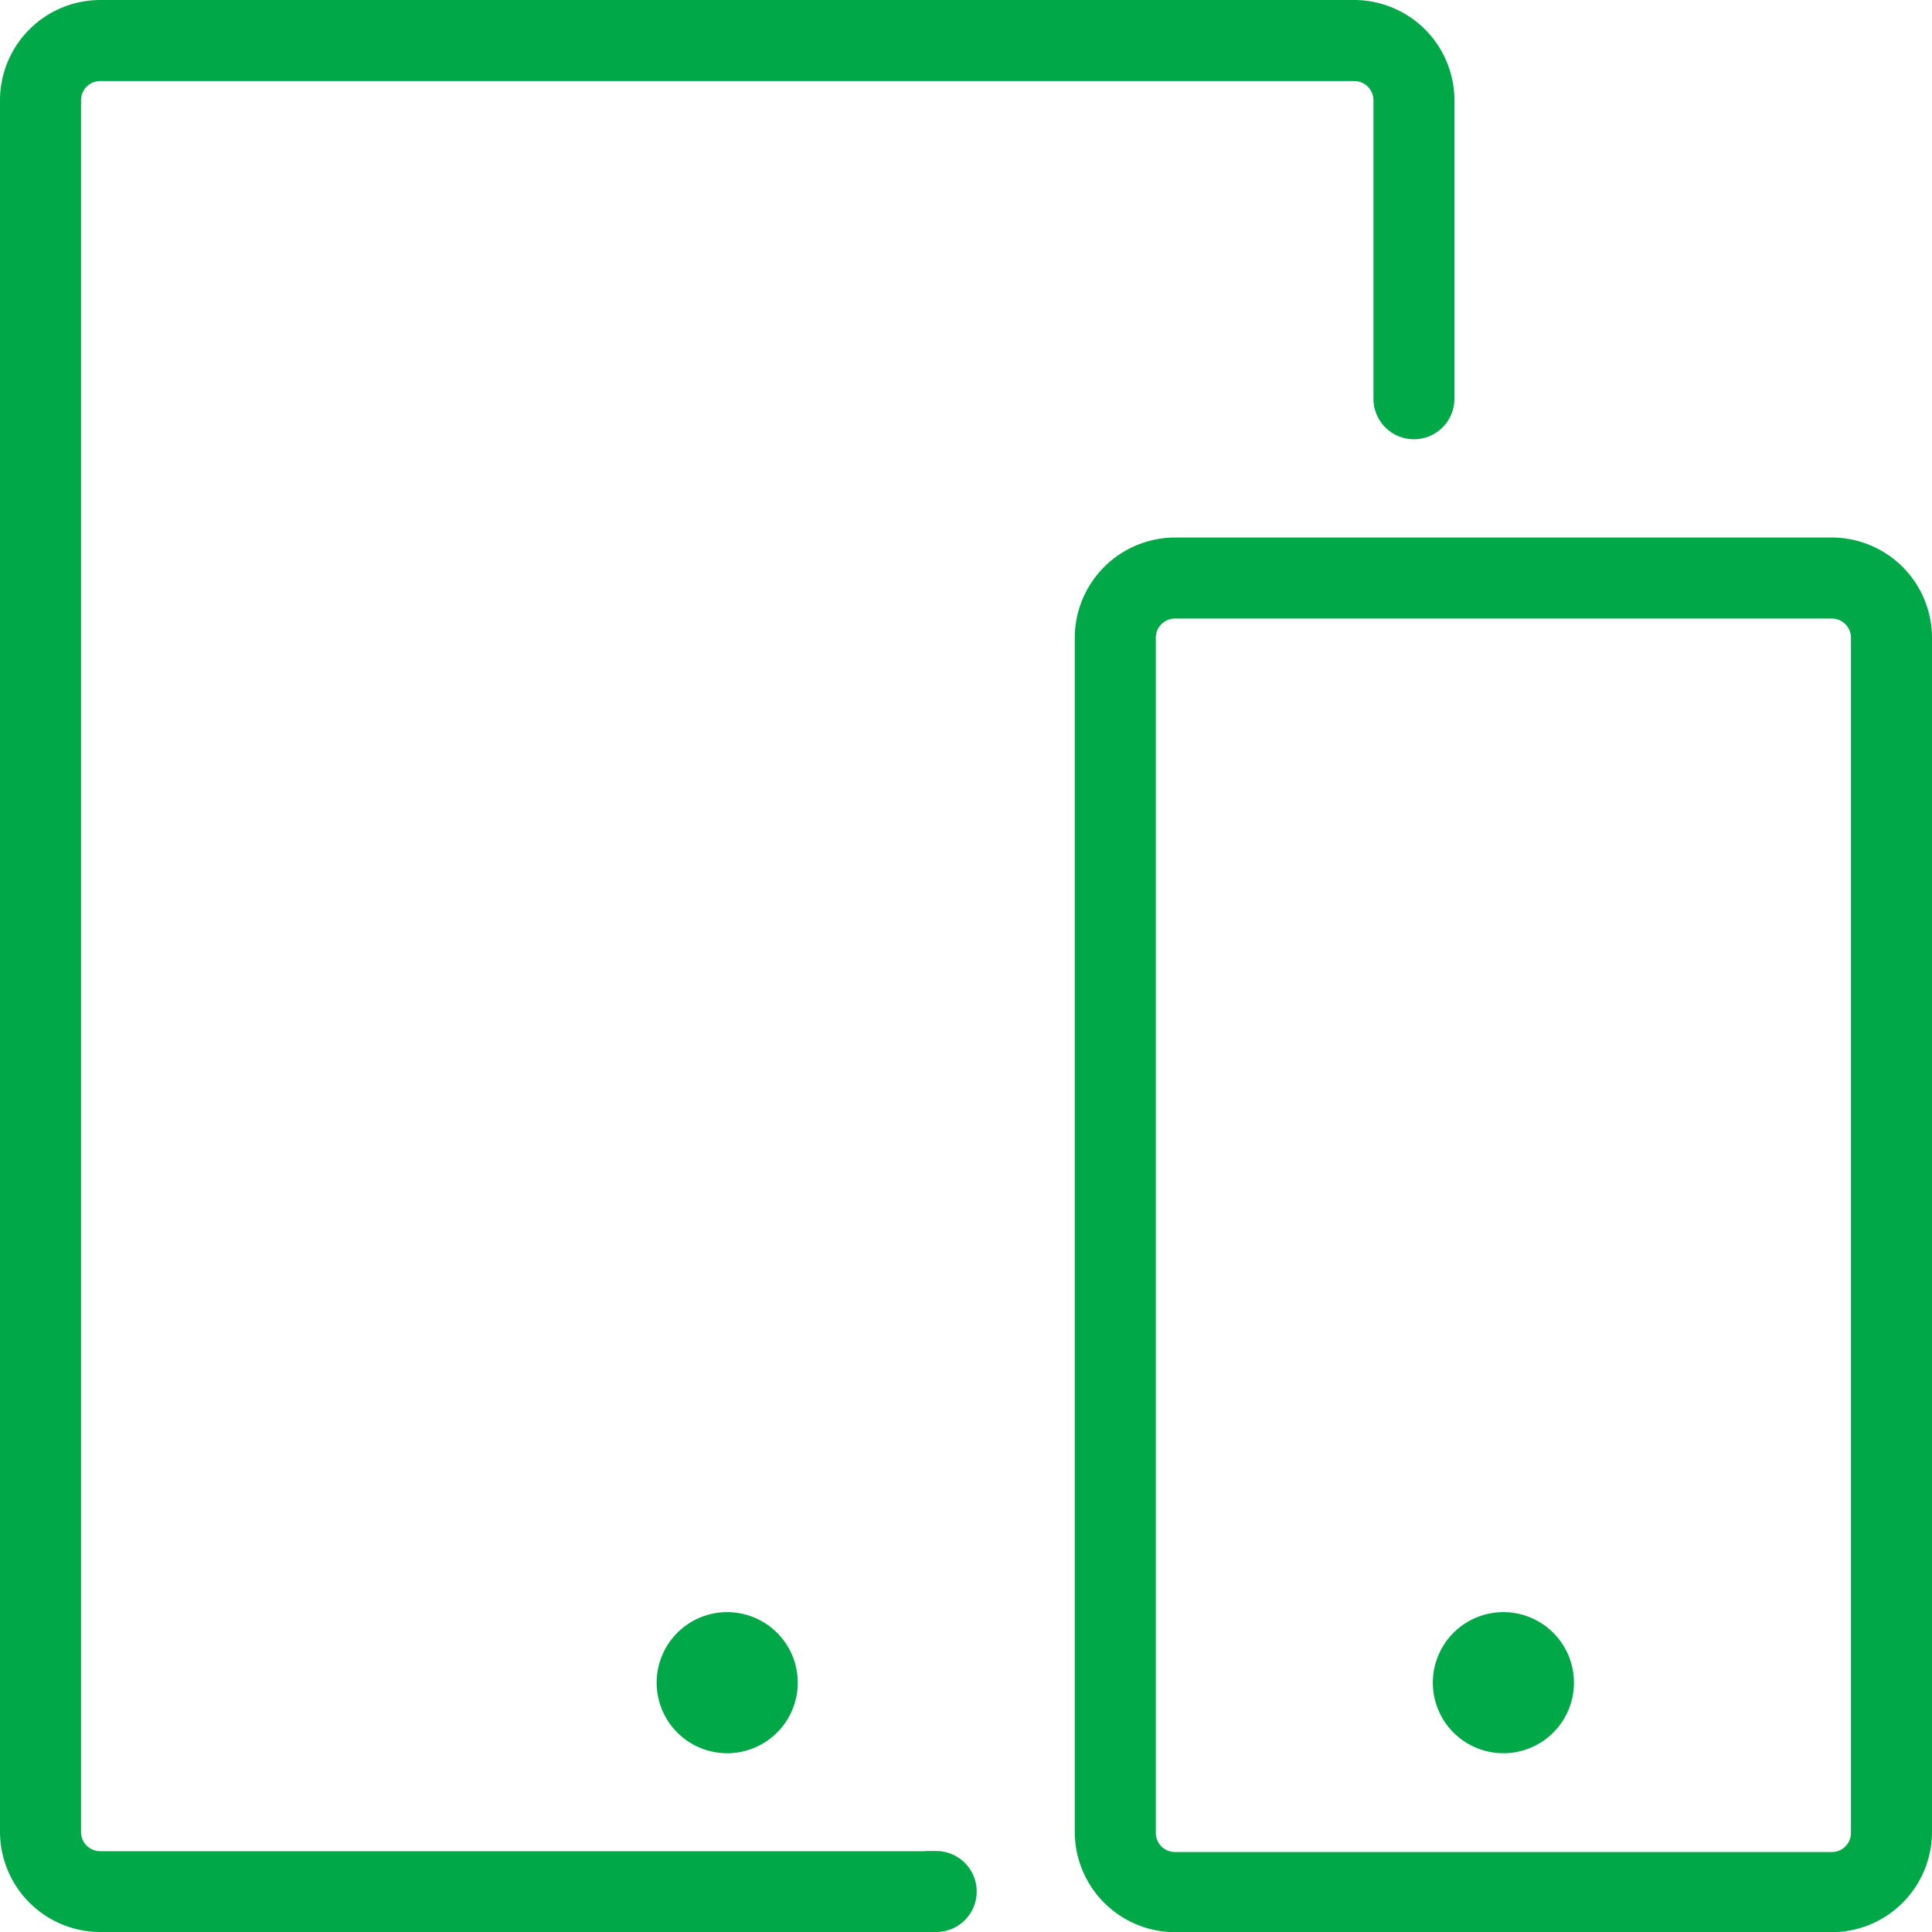
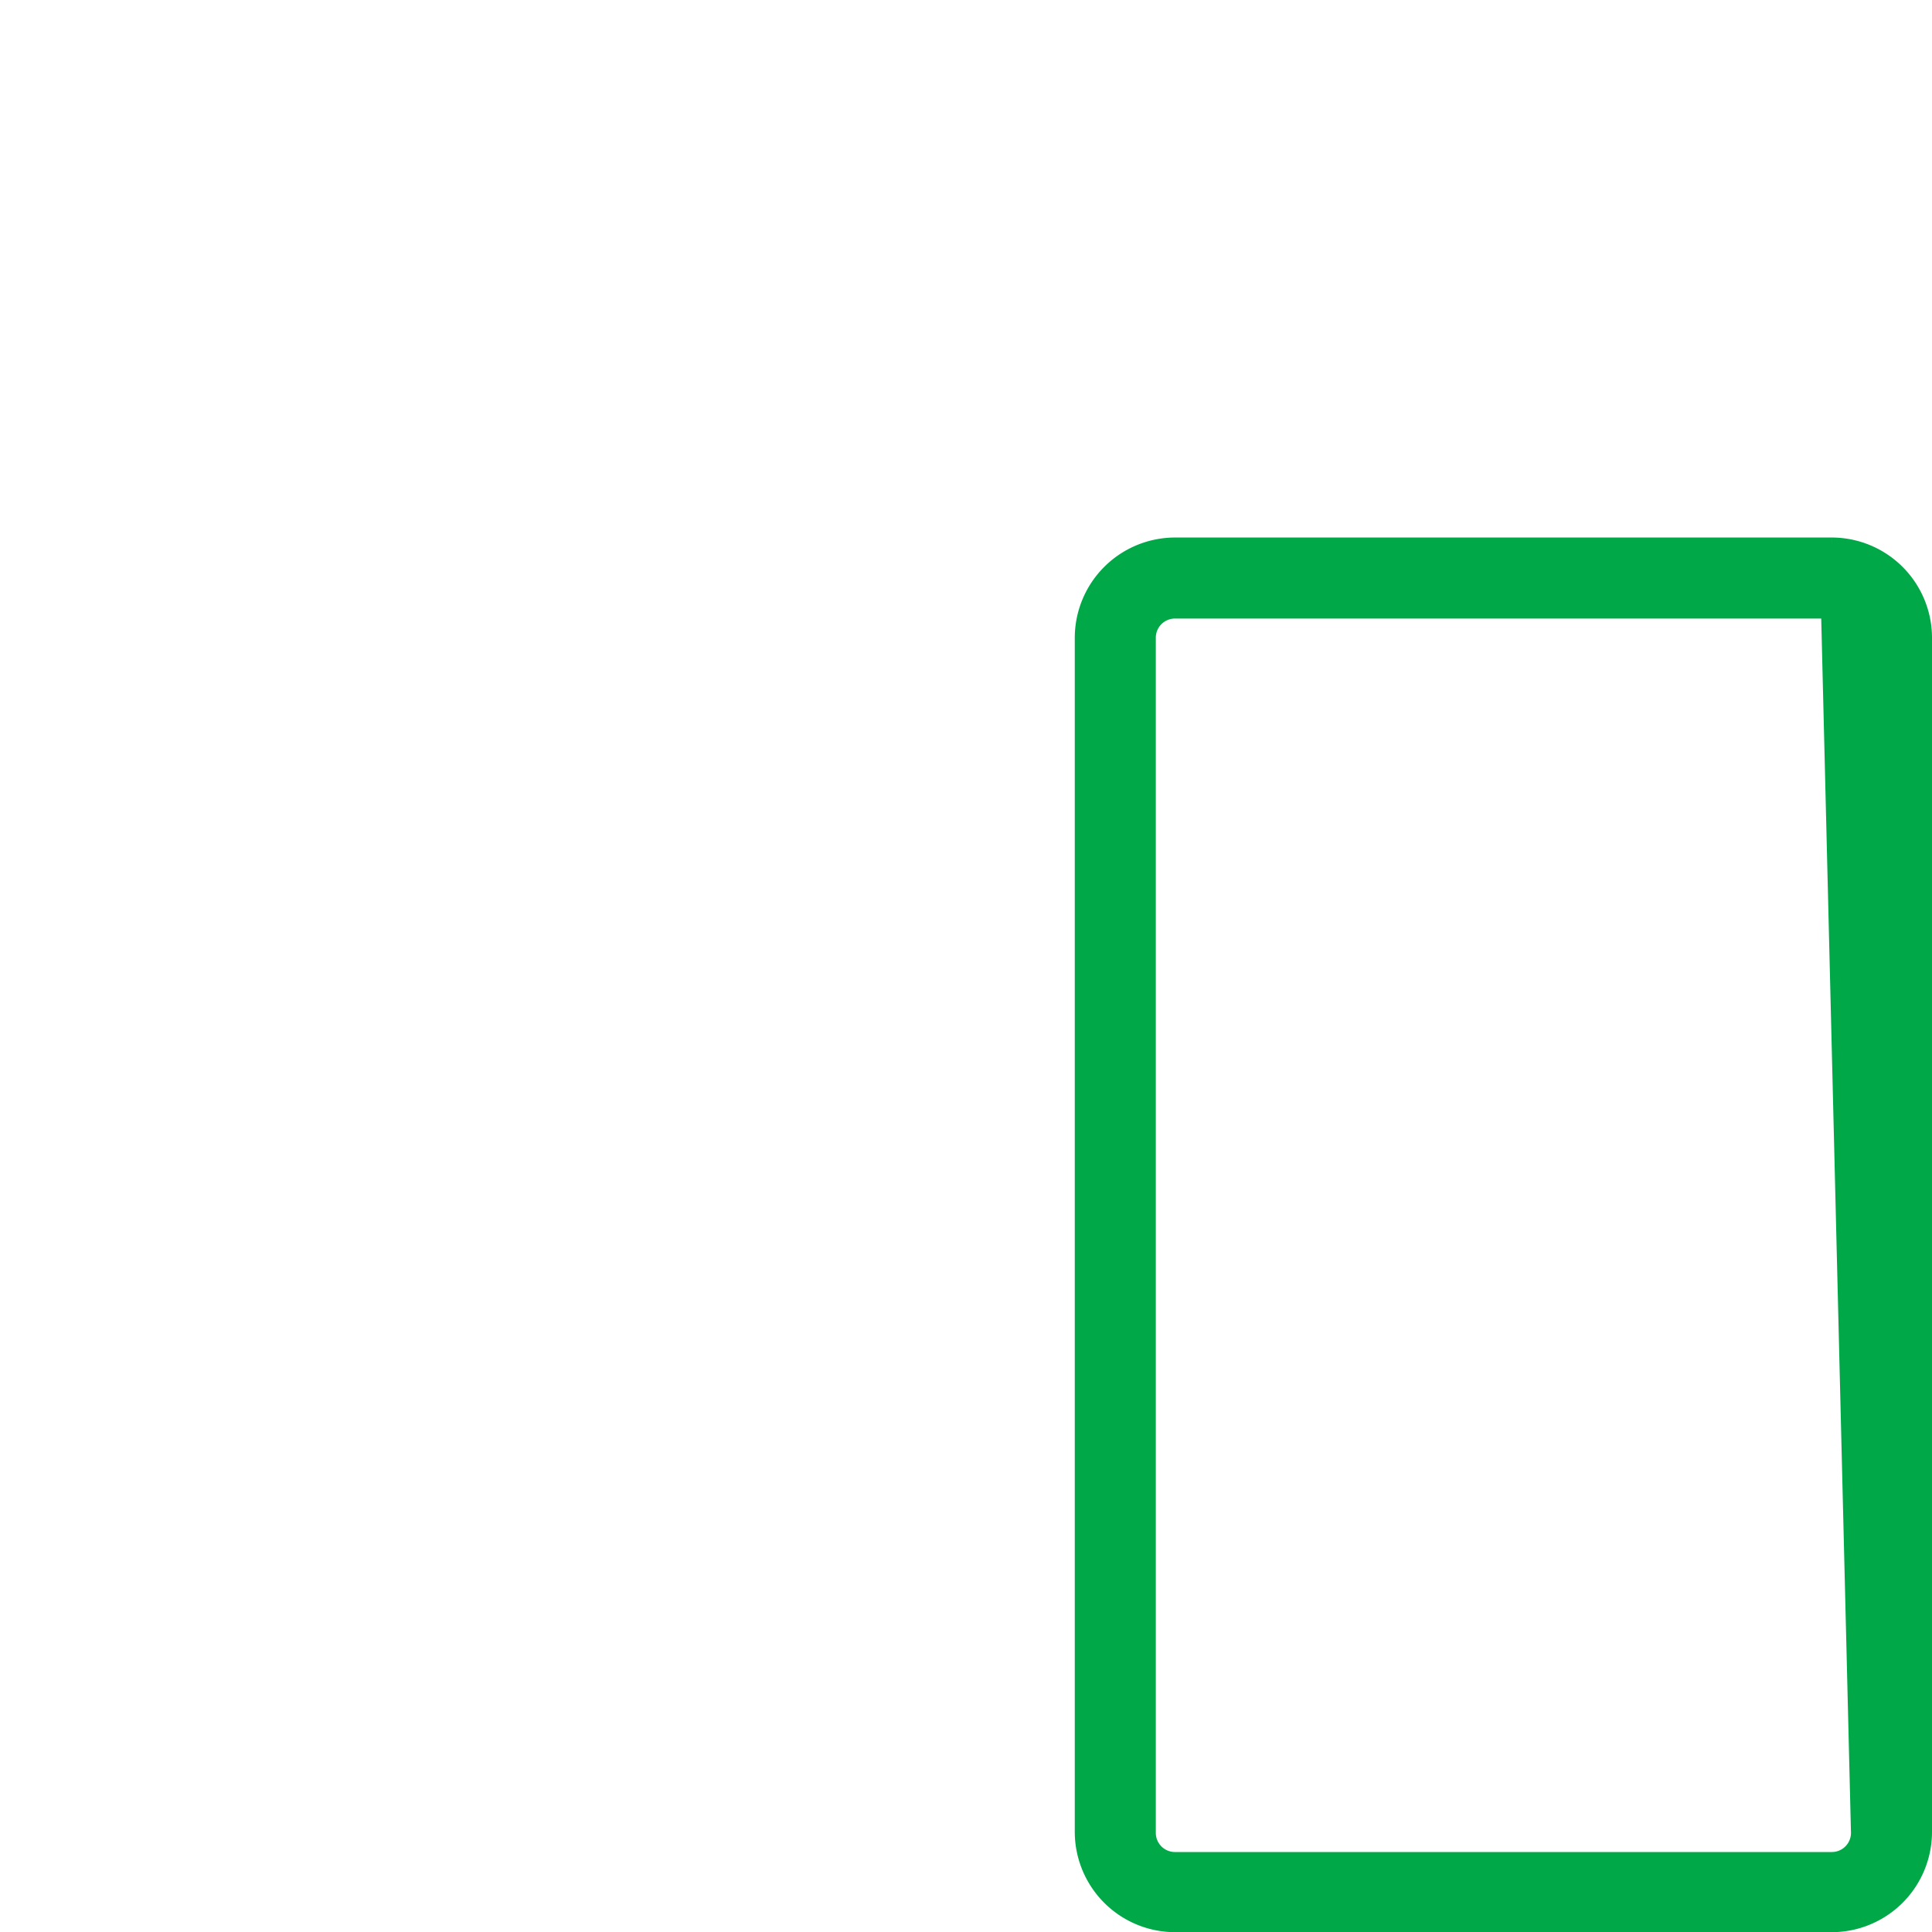
<svg xmlns="http://www.w3.org/2000/svg" width="44.472" height="44.473" viewBox="0 0 44.472 44.473">
  <g id="Group_5261" data-name="Group 5261" transform="translate(-1411.805 -1263.72)">
    <g id="Group_5260" data-name="Group 5260" transform="translate(1412.055 1263.97)">
      <g id="Group_5263" data-name="Group 5263">
-         <path id="Path_4745" data-name="Path 4745" d="M21.3,42.612H2.056a.692.692,0,0,1-.691-.7V2.056a.692.692,0,0,1,.691-.691H30.932a.692.692,0,0,1,.683.691V8.929a.682.682,0,0,0,1.364,0V2.056A2.061,2.061,0,0,0,30.932,0H2.056A2.06,2.06,0,0,0,0,2.056V41.916a2.06,2.06,0,0,0,2.056,2.056H21.3a.682.682,0,0,0,0-1.364Z" fill="#00a848" stroke="#00a848" stroke-width="0.5" />
-         <path id="Path_4746" data-name="Path 4746" d="M332.212,157.553h-15.12a2.061,2.061,0,0,0-2.056,2.056V187.1a2.061,2.061,0,0,0,2.056,2.056h15.12a2.06,2.06,0,0,0,2.056-2.056V159.609a2.06,2.06,0,0,0-2.056-2.056m.691,29.567a.691.691,0,0,1-.691.691h-15.12a.691.691,0,0,1-.691-.691V159.609a.692.692,0,0,1,.691-.691h15.12a.692.692,0,0,1,.691.691Z" transform="translate(-290.296 -145.18)" fill="#00a848" stroke="#00a848" stroke-width="0.5" />
-         <path id="Path_4747" data-name="Path 4747" d="M195.22,473.915a1.374,1.374,0,1,1-1.374-1.374,1.374,1.374,0,0,1,1.374,1.374" transform="translate(-177.357 -435.432)" fill="#00a848" stroke="#00a848" stroke-width="0.5" />
-         <path id="Path_4748" data-name="Path 4748" d="M422.743,473.915a1.374,1.374,0,1,1-1.374-1.374,1.374,1.374,0,0,1,1.374,1.374" transform="translate(-387.013 -435.432)" fill="#00a848" stroke="#00a848" stroke-width="0.5" />
+         <path id="Path_4746" data-name="Path 4746" d="M332.212,157.553h-15.12a2.061,2.061,0,0,0-2.056,2.056V187.1a2.061,2.061,0,0,0,2.056,2.056h15.12a2.06,2.06,0,0,0,2.056-2.056V159.609a2.06,2.06,0,0,0-2.056-2.056m.691,29.567a.691.691,0,0,1-.691.691h-15.12a.691.691,0,0,1-.691-.691V159.609a.692.692,0,0,1,.691-.691h15.12Z" transform="translate(-290.296 -145.18)" fill="#00a848" stroke="#00a848" stroke-width="0.5" />
      </g>
    </g>
  </g>
</svg>